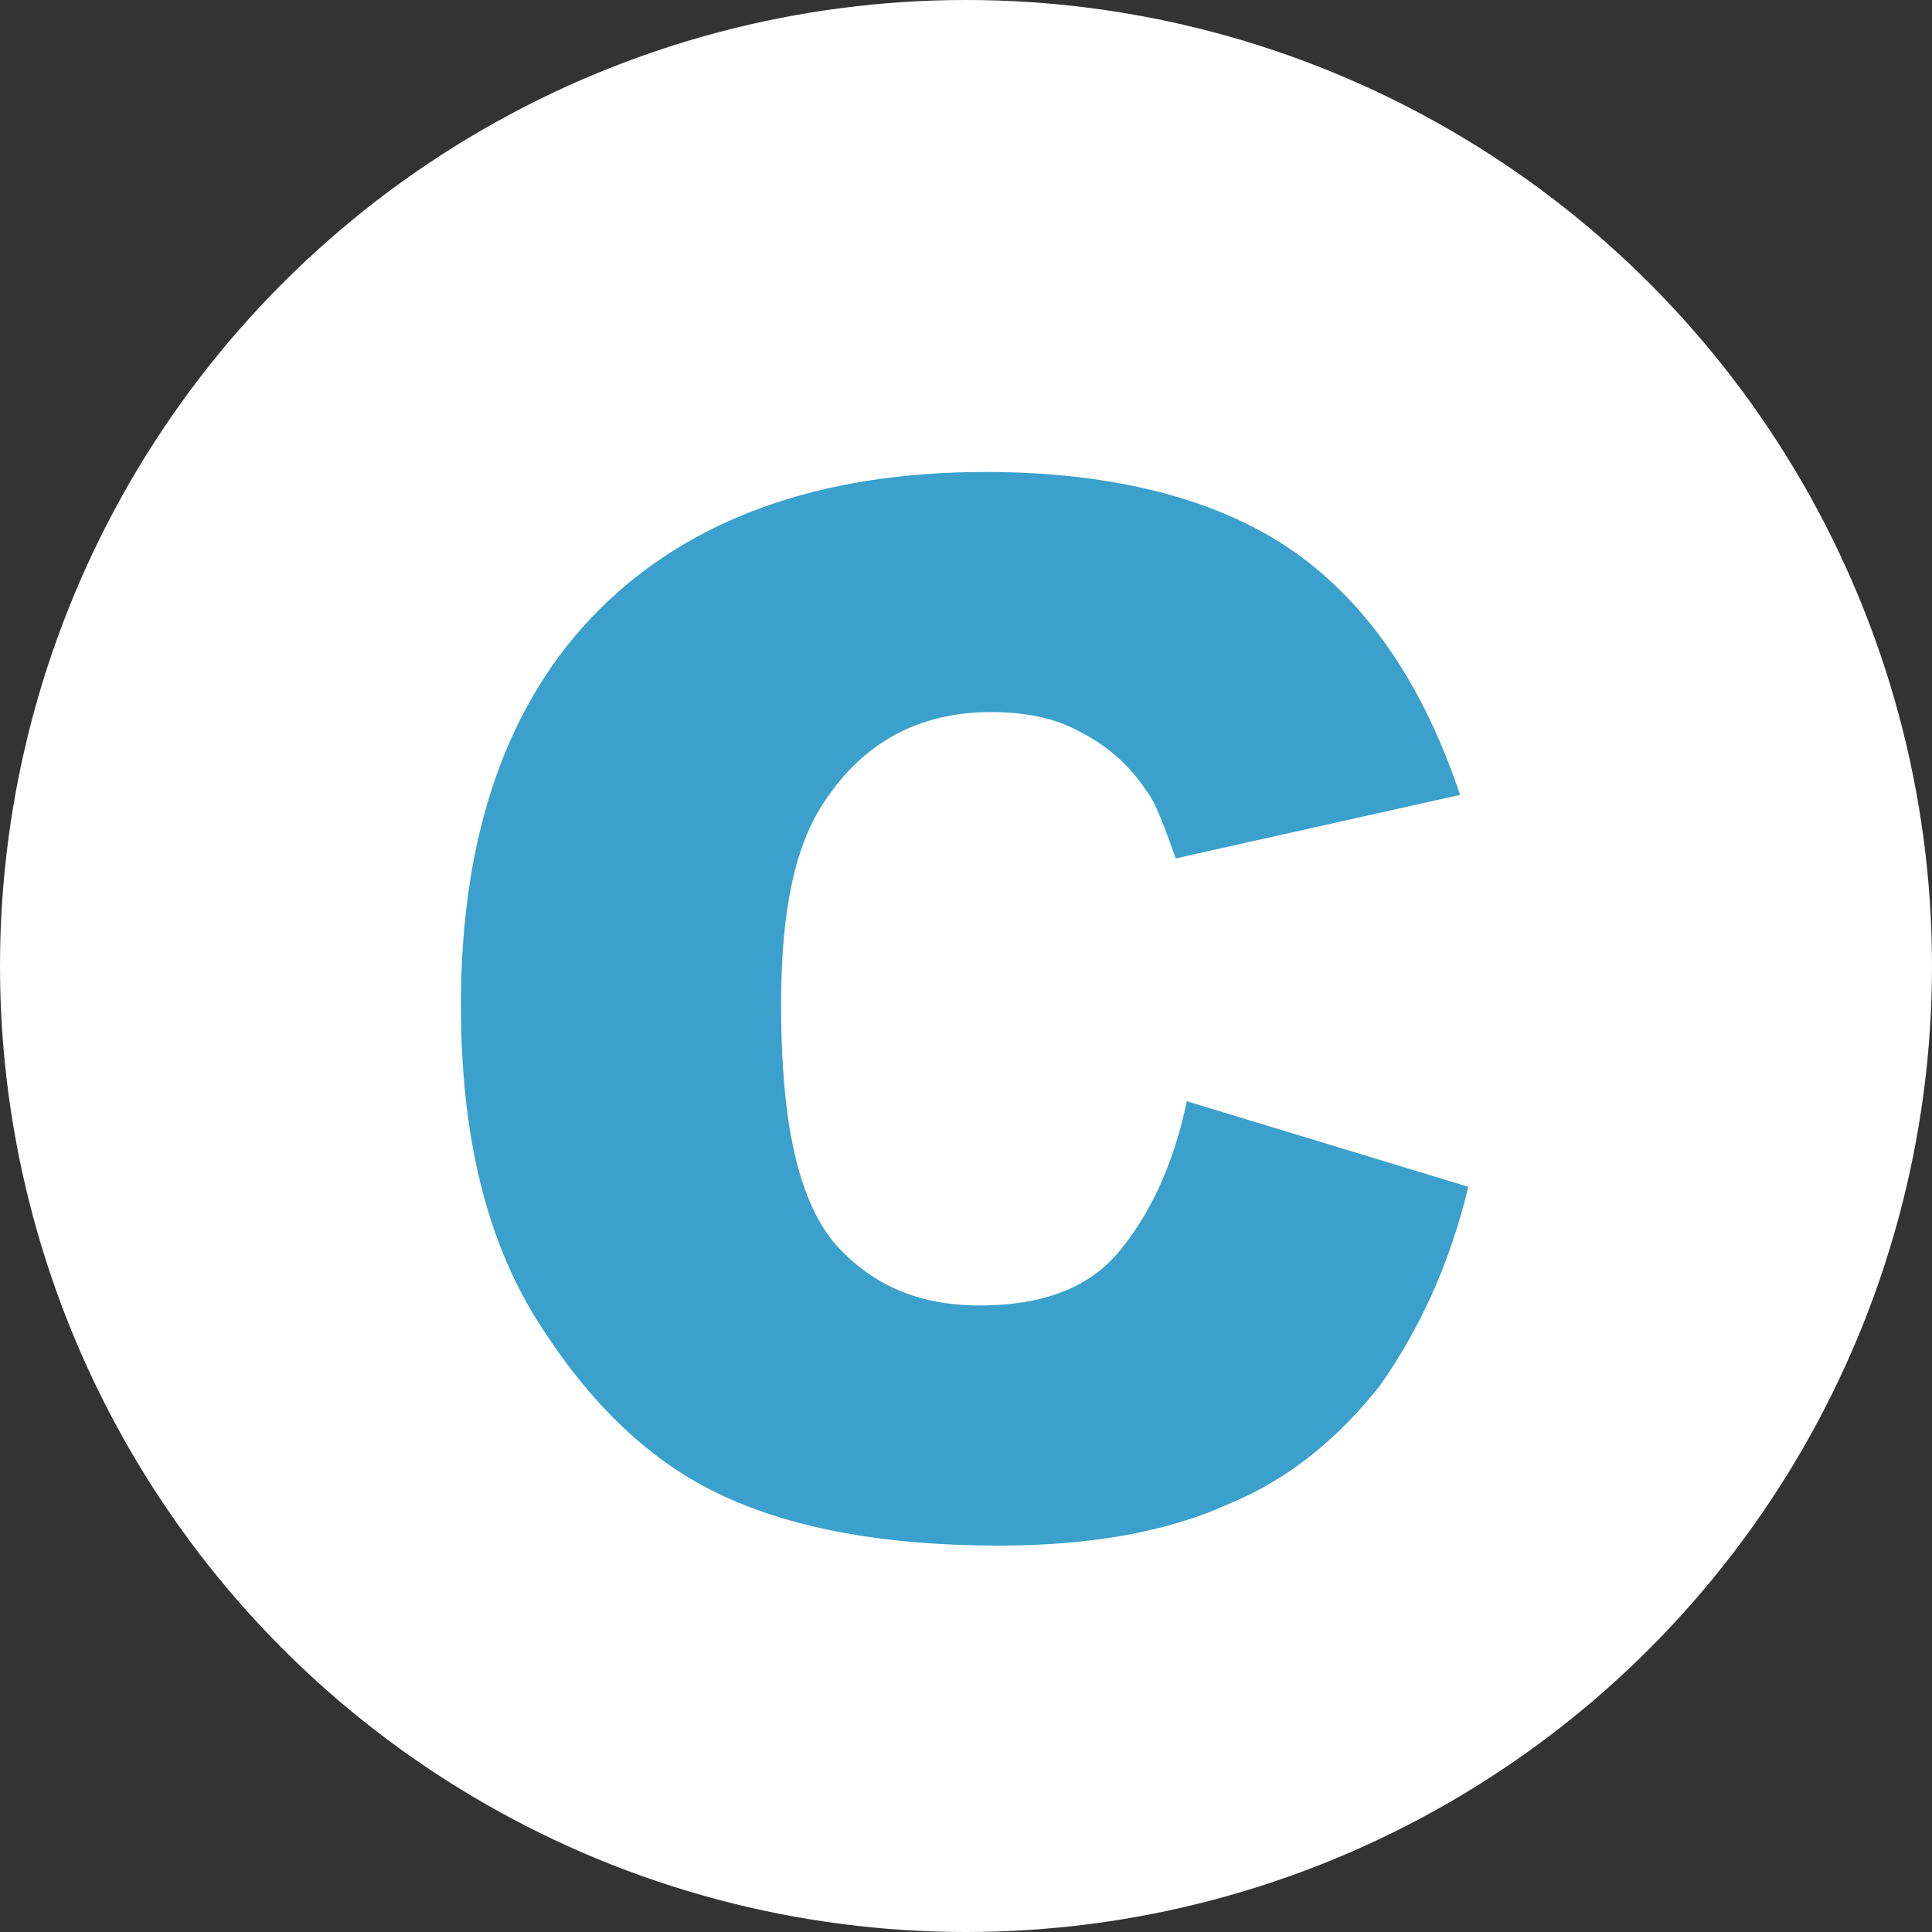
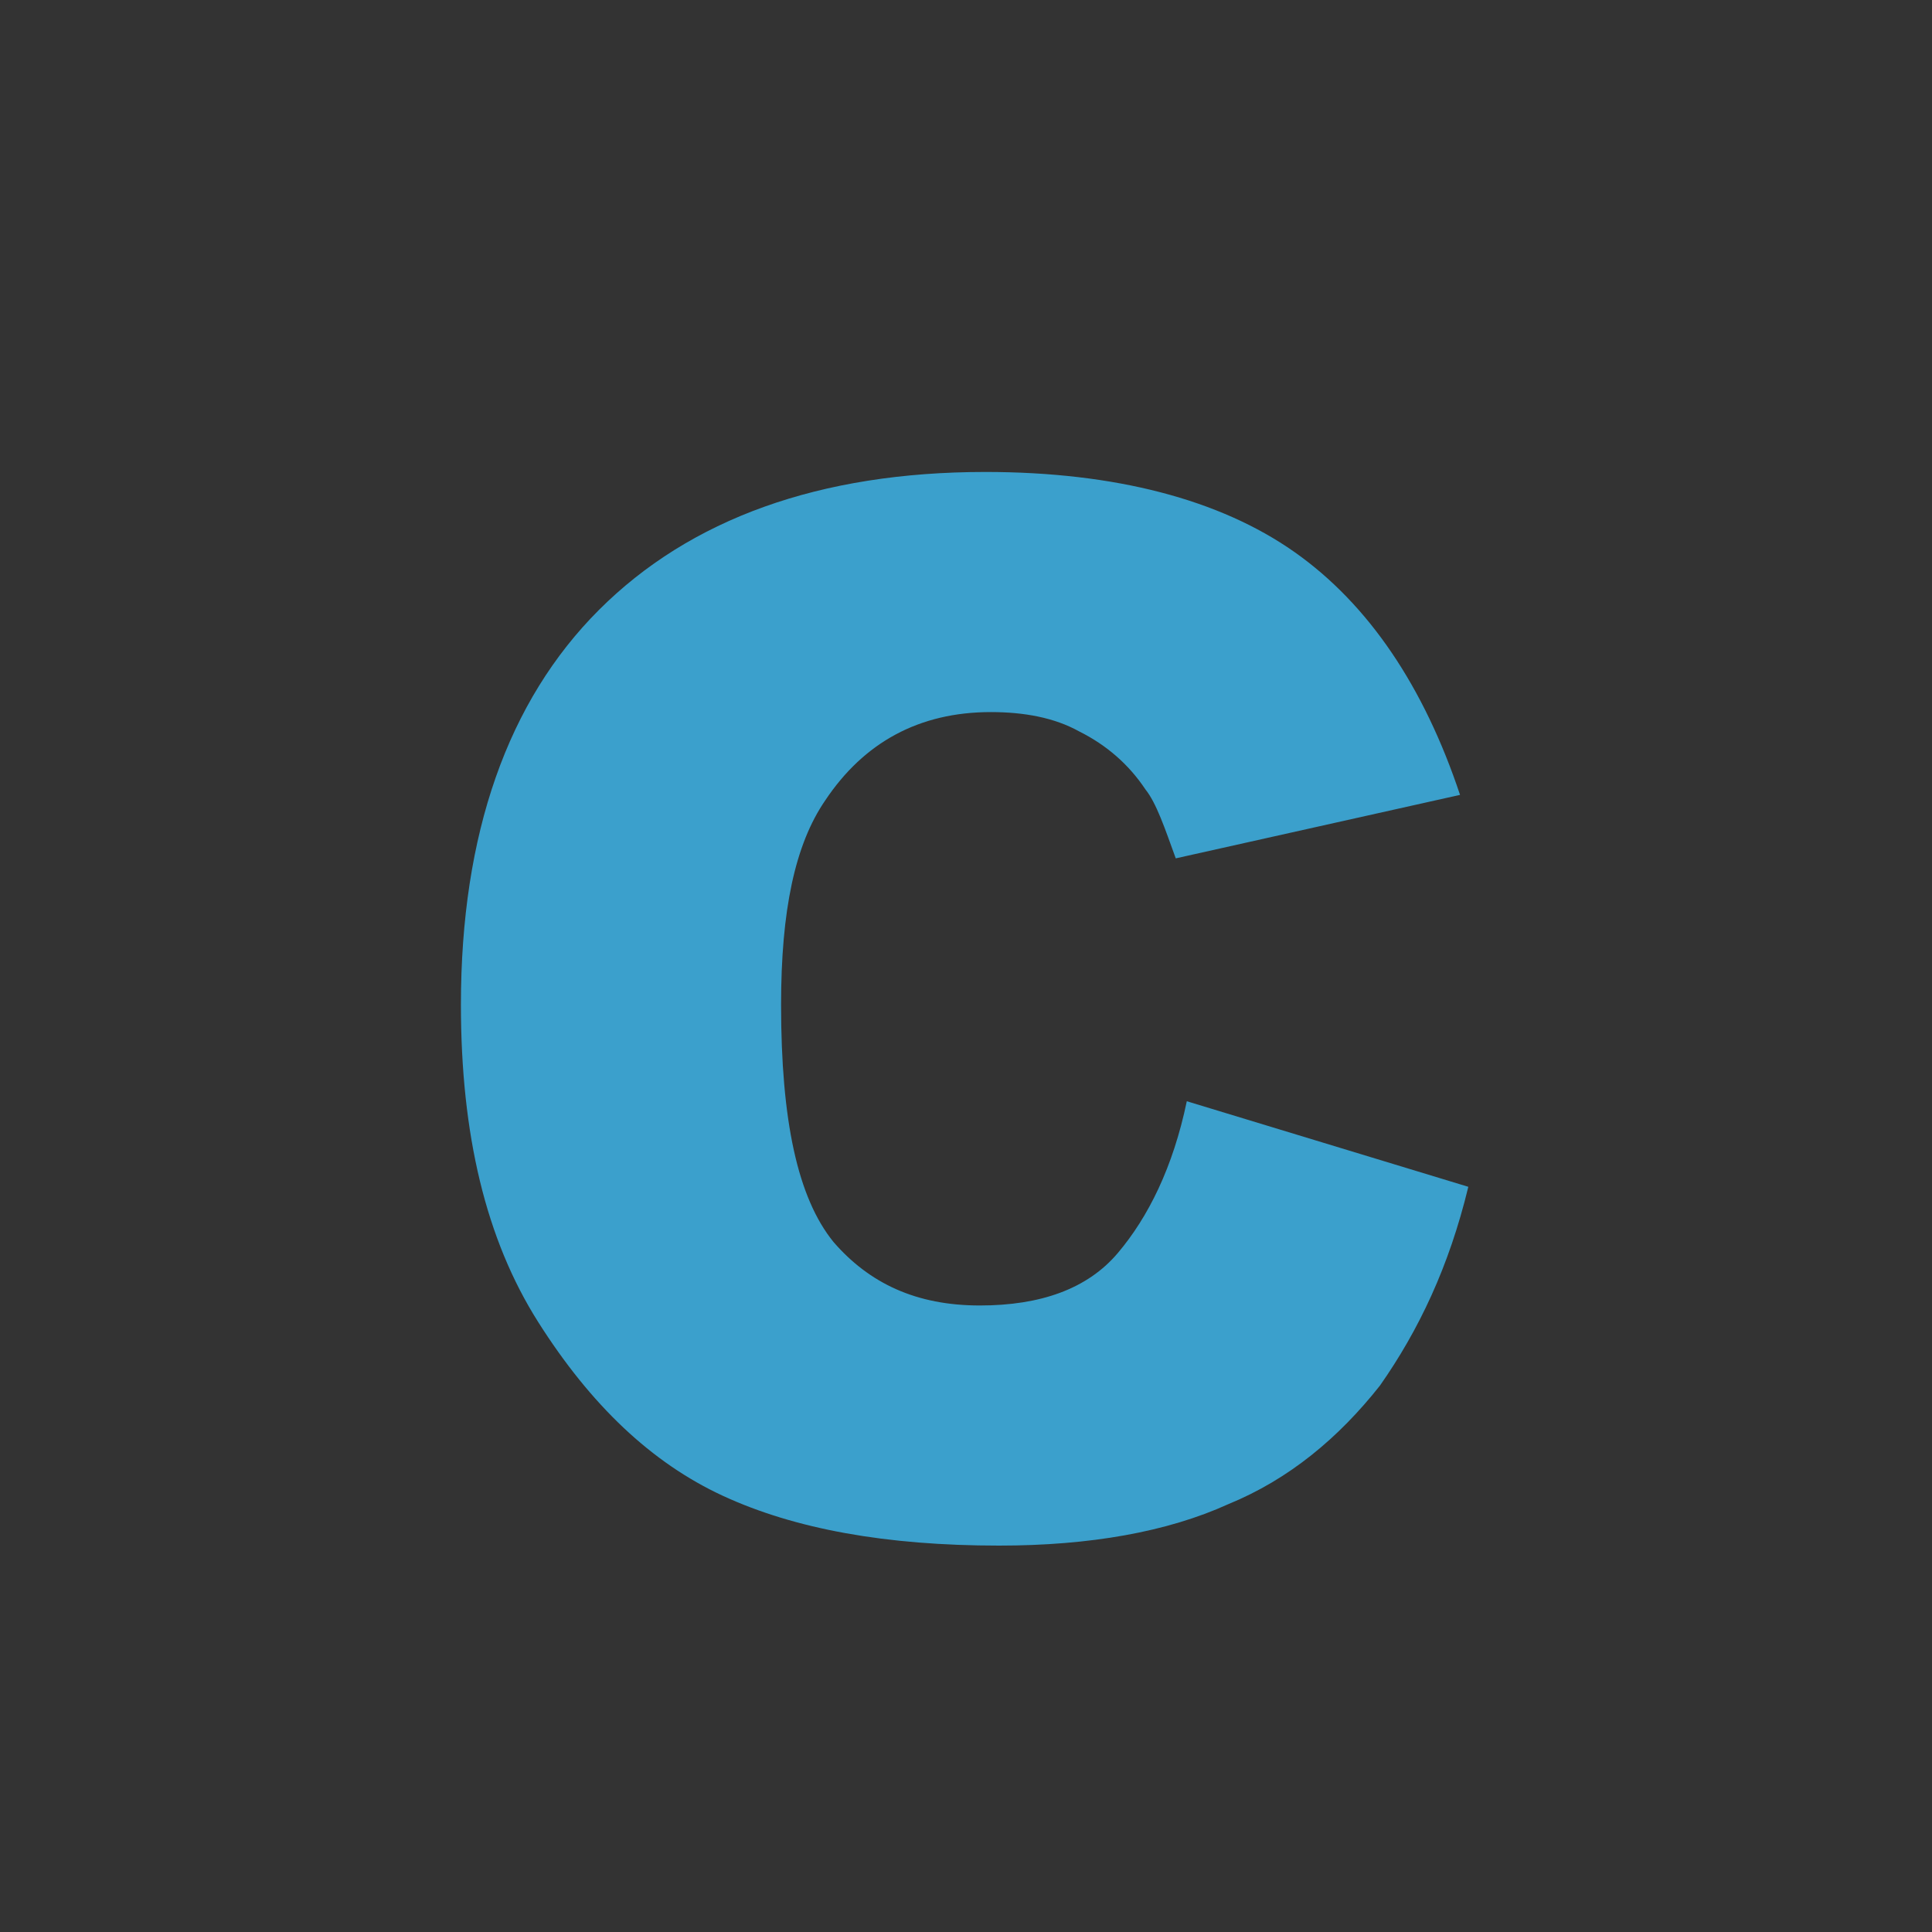
<svg xmlns="http://www.w3.org/2000/svg" version="1.1" x="0px" y="0px" viewBox="0 0 70 70" style="enable-background:new 0 0 70 70;" xml:space="preserve">
  <rect x="0" y="0" width="70" height="70" fill="#333333" stroke="none" />
  <style type="text/css">
	.st0{clip-path:url(#SVGID_2_);fill:#00E2FF;}
	.st1{clip-path:url(#SVGID_2_);}
	.st2{fill:#39B44A;}
	.st3{fill:#00E2FF;}
	.st4{fill:#009145;}
	.st5{clip-path:url(#SVGID_2_);fill:#8BC53F;}
	.st6{fill:#8BC53F;}
	
		.st7{display:none;fill:#603813;stroke:#603813;stroke-width:14.195;stroke-linecap:round;stroke-linejoin:round;stroke-miterlimit:10;}
	.st8{fill:#006837;}
	.st9{display:none;fill:#8BC53F;}
	.st10{fill:#42210B;}
	.st11{clip-path:url(#SVGID_4_);}
	.st12{fill:none;stroke:#A47C52;stroke-width:4.371;stroke-miterlimit:10;}
	.st13{fill:none;stroke:#A47C52;stroke-width:4.264;stroke-miterlimit:10;}
	.st14{fill:none;stroke:#A47C52;stroke-width:4.157;stroke-miterlimit:10;}
	.st15{fill:none;stroke:#A47C52;stroke-width:4.051;stroke-miterlimit:10;}
	.st16{fill:none;stroke:#A47C52;stroke-width:3.944;stroke-miterlimit:10;}
	.st17{fill:none;stroke:#A47C52;stroke-width:0.986;stroke-miterlimit:10;}
	.st18{fill:none;stroke:#A47C52;stroke-width:1.277;stroke-miterlimit:10;}
	.st19{fill:none;stroke:#A47C52;stroke-width:1.568;stroke-miterlimit:10;}
	.st20{fill:none;stroke:#A47C52;stroke-width:1.859;stroke-miterlimit:10;}
	.st21{fill:none;stroke:#A47C52;stroke-width:2.15;stroke-miterlimit:10;}
	.st22{fill:none;stroke:#A47C52;stroke-width:2.441;stroke-miterlimit:10;}
	.st23{fill:none;stroke:#A47C52;stroke-width:2.732;stroke-miterlimit:10;}
	.st24{fill:none;stroke:#754C24;stroke-width:1.495;stroke-miterlimit:10;}
	.st25{fill:none;stroke:#754C24;stroke-width:1.445;stroke-miterlimit:10;}
	.st26{fill:none;stroke:#754C24;stroke-width:1.395;stroke-miterlimit:10;}
	.st27{fill:none;stroke:#754C24;stroke-width:1.345;stroke-miterlimit:10;}
	.st28{fill:none;stroke:#754C24;stroke-width:1.295;stroke-miterlimit:10;}
	.st29{fill:none;stroke:#754C24;stroke-width:1.246;stroke-miterlimit:10;}
	.st30{fill:none;stroke:#754C24;stroke-width:1.196;stroke-miterlimit:10;}
	.st31{fill:none;stroke:#754C24;stroke-width:1.146;stroke-miterlimit:10;}
	.st32{fill:none;stroke:#754C24;stroke-width:1.096;stroke-miterlimit:10;}
	.st33{fill:none;stroke:#754C24;stroke-width:1.046;stroke-miterlimit:10;}
	.st34{fill:none;stroke:#754C24;stroke-width:0.996;stroke-miterlimit:10;}
	.st35{fill:none;stroke:#754C24;stroke-width:0.947;stroke-miterlimit:10;}
	.st36{fill:none;stroke:#754C24;stroke-width:0.897;stroke-miterlimit:10;}
	.st37{fill:none;stroke:#754C24;stroke-width:0.847;stroke-miterlimit:10;}
	.st38{fill:none;stroke:#754C24;stroke-width:0.797;stroke-miterlimit:10;}
	.st39{fill:none;stroke:#754C24;stroke-width:0.747;stroke-miterlimit:10;}
	.st40{fill:none;stroke:#754C24;stroke-width:0.698;stroke-miterlimit:10;}
	.st41{fill:none;stroke:#754C24;stroke-width:0.648;stroke-miterlimit:10;}
	.st42{fill:none;stroke:#754C24;stroke-width:0.598;stroke-miterlimit:10;}
	.st43{fill:none;stroke:#754C24;stroke-width:0.548;stroke-miterlimit:10;}
	.st44{fill:none;stroke:#754C24;stroke-width:0.498;stroke-miterlimit:10;}
	.st45{fill:none;stroke:#754C24;stroke-width:0.448;stroke-miterlimit:10;}
	.st46{fill:none;stroke:#754C24;stroke-width:0.986;stroke-miterlimit:10;}
	.st47{fill:none;stroke:#754C24;stroke-width:0.96;stroke-miterlimit:10;}
	.st48{fill:none;stroke:#754C24;stroke-width:0.935;stroke-miterlimit:10;}
	.st49{fill:none;stroke:#754C24;stroke-width:0.909;stroke-miterlimit:10;}
	.st50{fill:none;stroke:#754C24;stroke-width:0.884;stroke-miterlimit:10;}
	.st51{fill:none;stroke:#754C24;stroke-width:0.858;stroke-miterlimit:10;}
	.st52{fill:none;stroke:#754C24;stroke-width:0.832;stroke-miterlimit:10;}
	.st53{fill:none;stroke:#754C24;stroke-width:0.807;stroke-miterlimit:10;}
	.st54{fill:none;stroke:#754C24;stroke-width:0.781;stroke-miterlimit:10;}
	.st55{fill:none;stroke:#754C24;stroke-width:0.756;stroke-miterlimit:10;}
	.st56{fill:none;stroke:#754C24;stroke-width:0.73;stroke-miterlimit:10;}
	.st57{fill:none;stroke:#754C24;stroke-width:0.704;stroke-miterlimit:10;}
	.st58{fill:none;stroke:#754C24;stroke-width:0.679;stroke-miterlimit:10;}
	.st59{fill:none;stroke:#754C24;stroke-width:0.653;stroke-miterlimit:10;}
	.st60{fill:none;stroke:#754C24;stroke-width:0.628;stroke-miterlimit:10;}
	.st61{fill:none;stroke:#754C24;stroke-width:0.602;stroke-miterlimit:10;}
	.st62{fill:none;stroke:#754C24;stroke-width:0.576;stroke-miterlimit:10;}
	.st63{fill:none;stroke:#754C24;stroke-width:0.551;stroke-miterlimit:10;}
	.st64{fill:none;stroke:#754C24;stroke-width:0.525;stroke-miterlimit:10;}
	.st65{fill:none;stroke:#754C24;stroke-width:0.5;stroke-miterlimit:10;}
	.st66{fill:none;stroke:#754C24;stroke-width:0.474;stroke-miterlimit:10;}
	.st67{fill:#202020;}
	.st68{fill:#CACACA;}
	.st69{display:none;}
	.st70{display:inline;fill-rule:evenodd;clip-rule:evenodd;fill:#FCEE21;}
	.st71{display:inline;opacity:0.3;fill-rule:evenodd;clip-rule:evenodd;fill:#A8A8A8;}
	.st72{display:inline;fill:none;stroke:#4D4D4D;stroke-width:1.928;stroke-linecap:round;stroke-miterlimit:10;}
	.st73{display:inline;fill:none;stroke:#4D4D4D;stroke-width:1.317;stroke-linecap:round;stroke-miterlimit:10;}
	.st74{display:none;fill:#2A9E31;}
	.st75{display:none;clip-path:url(#SVGID_2_);}
	.st76{display:inline;opacity:0.6;fill:#A9DDF3;}
	.st77{display:inline;}
	.st78{fill:#C9B097;}
	.st79{fill:#754C24;}
	.st80{fill:#A57C52;}
	.st81{display:inline;fill:#00B3E9;}
	.st82{display:inline;opacity:0.8;fill:#00B3E9;}
	.st83{display:inline;fill:#00E2FF;}
	.st84{fill:#FFF9F2;}
	.st85{fill:#B29374;}
	.st86{fill:#FFDFBF;}
	.st87{opacity:0.6;fill:#FFDFBF;}
	.st88{opacity:0.8;fill:#FFDFBF;}
	.st89{display:none;fill:#FFDFBF;}
	.st90{opacity:0.5;fill:#FFDFBF;}
	
		.st91{display:none;fill:#603813;stroke:#603813;stroke-width:12.707;stroke-linecap:round;stroke-linejoin:round;stroke-miterlimit:10;}
	
		.st92{display:none;fill:#603813;stroke:#603813;stroke-width:10.291;stroke-linecap:round;stroke-linejoin:round;stroke-miterlimit:10;}
	.st93{display:none;fill:#006837;}
	.st94{display:none;fill:#66AB09;}
	.st95{fill:#EE5A24;}
	.st96{fill:#F47C1E;}
	.st97{fill:#FF724E;}
	.st98{fill:#FFC0B3;}
	.st99{opacity:0.26;fill:#FF8E7C;}
	.st100{opacity:0.26;fill:#E9684E;}
	.st101{fill:#F881AE;}
	.st102{opacity:0.31;fill:#FF8E7C;}
	.st103{fill:#CC8B00;}
	.st104{clip-path:url(#SVGID_2_);fill:#009145;}
	.st105{clip-path:url(#SVGID_2_);fill:#006837;}
	
		.st106{display:none;fill:#603813;stroke:#603813;stroke-width:11.165;stroke-linecap:round;stroke-linejoin:round;stroke-miterlimit:10;}
	.st107{display:none;clip-path:url(#SVGID_2_);fill:#8BC53F;}
	.st108{display:none;fill:#FFFFC3;}
	.st109{display:none;fill:#29AAE1;}
	.st110{display:none;opacity:0.3;}
	.st111{display:inline;fill:#FFFFFF;}
	.st112{display:none;opacity:0.6;fill:#29AAE1;}
	.st113{fill:#F1F1F1;}
	.st114{fill:#CBCBCB;}
	.st115{fill:#808080;}
	.st116{fill:none;}
	.st117{fill:#FFFF1C;}
	.st118{display:inline;fill:#754C24;}
	.st119{display:inline;fill:#006837;}
	.st120{display:inline;fill:#FBED21;}
	.st121{display:inline;fill:#279145;}
	.st122{display:inline;fill:#F87279;}
	.st123{display:inline;fill:#FFB54F;}
	.st124{display:inline;fill:#FDBD15;}
	.st125{fill:#3D3E36;}
	.st126{fill:#FAFAFF;}
	.st127{fill:#FFFFFF;}
	.st128{fill:#9094A0;}
	.st129{fill:#F0F5F8;}
	.st130{fill:#969696;}
	.st131{fill:#EBF0FF;}
	.st132{fill:#ADB7C2;}
	
		.st133{display:none;fill:#603813;stroke:#603813;stroke-width:9.556;stroke-linecap:round;stroke-linejoin:round;stroke-miterlimit:10;}
	.st134{fill:none;stroke:#4D4D4D;stroke-width:19.173;stroke-miterlimit:10;}
	.st135{fill:none;stroke:#4D4D4D;stroke-width:16.965;stroke-miterlimit:10;}
	.st136{fill:#FCEE21;}
	.st137{fill:#FEBE15;}
	.st138{fill:#279245;}
	.st139{fill:#F99AAF;}
	.st140{fill:#E28681;}
	.st141{fill:#EFD342;}
	.st142{fill:#FCE254;}
	.st143{fill:#FCEF92;}
	.st144{fill:#603813;}
	.st145{fill:#FFDB3C;}
	.st146{fill:#8B6239;}
	.st147{fill:#FFF1B1;}
	.st148{fill:#1A1A1A;}
	.st149{fill:#333333;stroke:#FBED21;stroke-width:0.934;stroke-miterlimit:10;}
	.st150{fill:#CA544F;}
	.st151{fill:#FBED21;}
	.st152{fill:#4D4D4D;}
	.st153{fill:#333333;}
	.st154{fill:#333333;stroke:#FBED21;stroke-width:0.899;stroke-miterlimit:10;}
	.st155{fill:#333333;stroke:#FBED21;stroke-width:1.07;stroke-miterlimit:10;}
	.st156{fill:#777880;}
	.st157{fill:#555660;}
	.st158{fill:none;stroke:#666666;stroke-width:3.423;stroke-miterlimit:10;}
	.st159{fill:none;stroke:#666666;stroke-width:2.738;stroke-miterlimit:10;}
	.st160{fill:none;stroke:#666666;stroke-width:2.054;stroke-miterlimit:10;}
	.st161{fill:none;stroke:#666666;stroke-width:1.369;stroke-miterlimit:10;}
	.st162{fill:none;stroke:#666666;stroke-width:0.685;stroke-miterlimit:10;}
	.st163{fill:#989898;}
	.st164{fill:none;stroke:#666265;stroke-width:1.826;stroke-miterlimit:10;}
	.st165{fill:#666265;}
	.st166{fill:#FAAF3B;}
	.st167{fill:none;stroke:#FCD37A;stroke-width:1.839;stroke-miterlimit:10;}
	.st168{fill:#FC4B5F;}
	.st169{fill:#E6B87D;}
	.st170{fill:#15141A;}
	.st171{fill:none;stroke:#989898;stroke-width:1.226;stroke-miterlimit:10;}
	.st172{fill:#494949;}
	.st173{fill:#C0272D;}
	.st174{opacity:0.9;clip-path:url(#SVGID_2_);fill:#FFFFFF;}
	.st175{opacity:0.8;clip-path:url(#SVGID_2_);fill:#FFFFFF;}
	.st176{fill:#FFF5EF;}
	.st177{fill:#FFE5A6;}
	.st178{fill:#A77D5E;}
	.st179{fill:#FFFF21;stroke:#000000;stroke-width:14.912;stroke-linecap:round;stroke-linejoin:round;stroke-miterlimit:10;}
	.st180{fill:none;stroke:#000000;stroke-width:66;stroke-linecap:round;stroke-linejoin:round;}
	.st181{display:none;fill:none;stroke:#000000;stroke-width:66;stroke-linecap:round;stroke-linejoin:round;}
	.st182{fill:none;stroke:#FFFFFF;stroke-width:61.934;stroke-linecap:round;stroke-linejoin:round;}
	.st183{display:none;fill:none;stroke:#FFFFFF;stroke-width:61.934;stroke-linecap:round;stroke-linejoin:round;}
	.st184{fill:#F14045;}
	.st185{fill:#D93028;}
	.st186{fill:#0071BB;}
	.st187{display:none;fill:#0071BB;}
	.st188{clip-path:url(#SVGID_8_);}
	.st189{clip-path:url(#SVGID_10_);}
	.st190{clip-path:url(#SVGID_12_);fill:#333333;}
	.st191{clip-path:url(#SVGID_12_);fill:#D93028;}
	.st192{clip-path:url(#SVGID_12_);fill:#FAAF3B;}
	.st193{clip-path:url(#SVGID_12_);fill:#0071BB;}
	.st194{clip-path:url(#SVGID_12_);fill:#FFFFFF;}
	.st195{clip-path:url(#SVGID_14_);}
	.st196{clip-path:url(#SVGID_18_);fill:#FFFF00;}
	.st197{clip-path:url(#SVGID_20_);}
	.st198{clip-path:url(#SVGID_22_);fill:#00E2FF;}
	.st199{opacity:0.8;clip-path:url(#SVGID_22_);fill:#FFFFFF;}
	.st200{opacity:0.9;clip-path:url(#SVGID_22_);fill:#FFFFFF;}
	.st201{display:none;clip-path:url(#SVGID_22_);}
	.st202{display:inline;fill:#39B44A;}
	.st203{clip-path:url(#SVGID_22_);}
	.st204{clip-path:url(#SVGID_22_);fill:#009145;}
	.st205{clip-path:url(#SVGID_24_);}
	.st206{fill:none;stroke:#A47C52;stroke-width:3.756;stroke-miterlimit:10;}
	.st207{fill:none;stroke:#A47C52;stroke-width:3.664;stroke-miterlimit:10;}
	.st208{fill:none;stroke:#A47C52;stroke-width:3.572;stroke-miterlimit:10;}
	.st209{fill:none;stroke:#A47C52;stroke-width:3.481;stroke-miterlimit:10;}
	.st210{fill:none;stroke:#A47C52;stroke-width:3.389;stroke-miterlimit:10;}
	.st211{fill:none;stroke:#A47C52;stroke-width:0.847;stroke-miterlimit:10;}
	.st212{fill:none;stroke:#A47C52;stroke-width:1.097;stroke-miterlimit:10;}
	.st213{fill:none;stroke:#A47C52;stroke-width:1.347;stroke-miterlimit:10;}
	.st214{fill:none;stroke:#A47C52;stroke-width:1.597;stroke-miterlimit:10;}
	.st215{fill:none;stroke:#A47C52;stroke-width:1.847;stroke-miterlimit:10;}
	.st216{fill:none;stroke:#A47C52;stroke-width:2.097;stroke-miterlimit:10;}
	.st217{fill:none;stroke:#A47C52;stroke-width:2.347;stroke-miterlimit:10;}
	.st218{fill:none;stroke:#754C24;stroke-width:1.284;stroke-miterlimit:10;}
	.st219{fill:none;stroke:#754C24;stroke-width:1.241;stroke-miterlimit:10;}
	.st220{fill:none;stroke:#754C24;stroke-width:1.199;stroke-miterlimit:10;}
	.st221{fill:none;stroke:#754C24;stroke-width:1.156;stroke-miterlimit:10;}
	.st222{fill:none;stroke:#754C24;stroke-width:1.113;stroke-miterlimit:10;}
	.st223{fill:none;stroke:#754C24;stroke-width:1.07;stroke-miterlimit:10;}
	.st224{fill:none;stroke:#754C24;stroke-width:1.027;stroke-miterlimit:10;}
	.st225{fill:none;stroke:#754C24;stroke-width:0.985;stroke-miterlimit:10;}
	.st226{fill:none;stroke:#754C24;stroke-width:0.942;stroke-miterlimit:10;}
	.st227{fill:none;stroke:#754C24;stroke-width:0.899;stroke-miterlimit:10;}
	.st228{fill:none;stroke:#754C24;stroke-width:0.856;stroke-miterlimit:10;}
	.st229{fill:none;stroke:#754C24;stroke-width:0.813;stroke-miterlimit:10;}
	.st230{fill:none;stroke:#754C24;stroke-width:0.77;stroke-miterlimit:10;}
	.st231{fill:none;stroke:#754C24;stroke-width:0.728;stroke-miterlimit:10;}
	.st232{fill:none;stroke:#754C24;stroke-width:0.685;stroke-miterlimit:10;}
	.st233{fill:none;stroke:#754C24;stroke-width:0.642;stroke-miterlimit:10;}
	.st234{fill:none;stroke:#754C24;stroke-width:0.599;stroke-miterlimit:10;}
	.st235{fill:none;stroke:#754C24;stroke-width:0.556;stroke-miterlimit:10;}
	.st236{fill:none;stroke:#754C24;stroke-width:0.514;stroke-miterlimit:10;}
	.st237{fill:none;stroke:#754C24;stroke-width:0.471;stroke-miterlimit:10;}
	.st238{fill:none;stroke:#754C24;stroke-width:0.428;stroke-miterlimit:10;}
	.st239{fill:none;stroke:#754C24;stroke-width:0.385;stroke-miterlimit:10;}
	.st240{fill:none;stroke:#754C24;stroke-width:0.847;stroke-miterlimit:10;}
	.st241{fill:none;stroke:#754C24;stroke-width:0.825;stroke-miterlimit:10;}
	.st242{fill:none;stroke:#754C24;stroke-width:0.803;stroke-miterlimit:10;}
	.st243{fill:none;stroke:#754C24;stroke-width:0.759;stroke-miterlimit:10;}
	.st244{fill:none;stroke:#754C24;stroke-width:0.737;stroke-miterlimit:10;}
	.st245{fill:none;stroke:#754C24;stroke-width:0.715;stroke-miterlimit:10;}
	.st246{fill:none;stroke:#754C24;stroke-width:0.693;stroke-miterlimit:10;}
	.st247{fill:none;stroke:#754C24;stroke-width:0.671;stroke-miterlimit:10;}
	.st248{fill:none;stroke:#754C24;stroke-width:0.649;stroke-miterlimit:10;}
	.st249{fill:none;stroke:#754C24;stroke-width:0.627;stroke-miterlimit:10;}
	.st250{fill:none;stroke:#754C24;stroke-width:0.605;stroke-miterlimit:10;}
	.st251{fill:none;stroke:#754C24;stroke-width:0.583;stroke-miterlimit:10;}
	.st252{fill:none;stroke:#754C24;stroke-width:0.561;stroke-miterlimit:10;}
	.st253{fill:none;stroke:#754C24;stroke-width:0.539;stroke-miterlimit:10;}
	.st254{fill:none;stroke:#754C24;stroke-width:0.517;stroke-miterlimit:10;}
	.st255{fill:none;stroke:#754C24;stroke-width:0.495;stroke-miterlimit:10;}
	.st256{fill:none;stroke:#754C24;stroke-width:0.473;stroke-miterlimit:10;}
	.st257{fill:none;stroke:#754C24;stroke-width:0.451;stroke-miterlimit:10;}
	.st258{fill:none;stroke:#754C24;stroke-width:0.429;stroke-miterlimit:10;}
	.st259{fill:none;stroke:#754C24;stroke-width:0.407;stroke-miterlimit:10;}
	.st260{display:none;clip-path:url(#SVGID_22_);fill:#8BC53F;}
	.st261{clip-path:url(#SVGID_22_);fill:#8BC53F;}
	.st262{fill:none;stroke:#4D4D4D;stroke-width:7.414;stroke-miterlimit:10;}
	.st263{fill:none;stroke:#4D4D4D;stroke-width:6.56;stroke-miterlimit:10;}
	.st264{clip-path:url(#SVGID_22_);fill:#006837;}
	.st265{fill:#333333;stroke:#FBED21;stroke-width:0.613;stroke-miterlimit:10;}
	.st266{fill:#333333;stroke:#FBED21;stroke-width:0.589;stroke-miterlimit:10;}
	.st267{fill:#333333;stroke:#FBED21;stroke-width:0.702;stroke-miterlimit:10;}
	.st268{fill:none;stroke:#666666;stroke-width:2.244;stroke-miterlimit:10;}
	.st269{fill:none;stroke:#666666;stroke-width:1.796;stroke-miterlimit:10;}
	.st270{fill:none;stroke:#666666;stroke-width:1.347;stroke-miterlimit:10;}
	.st271{fill:none;stroke:#666666;stroke-width:0.898;stroke-miterlimit:10;}
	.st272{fill:none;stroke:#666666;stroke-width:0.449;stroke-miterlimit:10;}
	.st273{fill:none;stroke:#666265;stroke-width:1.197;stroke-miterlimit:10;}
	.st274{fill:none;stroke:#FCD37A;stroke-width:1.206;stroke-miterlimit:10;}
	.st275{fill:none;stroke:#989898;stroke-width:0.804;stroke-miterlimit:10;}
	.st276{display:inline;fill:#42210B;}
	.st277{display:inline;fill:#FFE5A6;}
	.st278{fill:#FFFF00;stroke:#000000;stroke-width:6.62;stroke-linecap:round;stroke-linejoin:round;stroke-miterlimit:10;}
	.st279{fill:none;stroke:#000000;stroke-width:36;stroke-linecap:round;stroke-linejoin:round;stroke-miterlimit:10;}
	.st280{fill:none;stroke:#FFFFFF;stroke-width:30;stroke-linecap:round;stroke-linejoin:round;stroke-miterlimit:10;}
	.st281{clip-path:url(#SVGID_28_);}
	.st282{clip-path:url(#SVGID_30_);}
	.st283{clip-path:url(#SVGID_32_);fill:#333333;}
	.st284{clip-path:url(#SVGID_32_);fill:#D93028;}
	.st285{clip-path:url(#SVGID_32_);fill:#FAAF3B;}
	.st286{clip-path:url(#SVGID_32_);fill:#0071BB;}
	.st287{clip-path:url(#SVGID_32_);fill:#FFFFFF;}
	.st288{clip-path:url(#SVGID_34_);}
	.st289{clip-path:url(#SVGID_38_);fill:#FFFF00;}
	.st290{clip-path:url(#SVGID_40_);}
	.st291{clip-path:url(#SVGID_42_);fill:#00E2FF;}
	.st292{opacity:0.8;clip-path:url(#SVGID_42_);fill:#FFFFFF;}
	.st293{opacity:0.9;clip-path:url(#SVGID_42_);fill:#FFFFFF;}
	.st294{display:none;clip-path:url(#SVGID_42_);}
	.st295{clip-path:url(#SVGID_42_);}
	.st296{clip-path:url(#SVGID_42_);fill:#009145;}
	.st297{clip-path:url(#SVGID_44_);}
	.st298{display:none;clip-path:url(#SVGID_42_);fill:#8BC53F;}
	.st299{clip-path:url(#SVGID_42_);fill:#8BC53F;}
	.st300{clip-path:url(#SVGID_42_);fill:#006837;}
	.st301{fill:#3B5ABB;}
	.st302{fill:#38929A;}
	.st303{fill:#51A888;}
	.st304{clip-path:url(#SVGID_48_);}
	.st305{clip-path:url(#SVGID_50_);}
	.st306{clip-path:url(#SVGID_52_);fill:#333333;}
	.st307{clip-path:url(#SVGID_52_);fill:#D93028;}
	.st308{clip-path:url(#SVGID_52_);fill:#FAAF3B;}
	.st309{clip-path:url(#SVGID_52_);fill:#0071BB;}
	.st310{clip-path:url(#SVGID_52_);fill:#FFFFFF;}
	.st311{clip-path:url(#SVGID_54_);}
	.st312{clip-path:url(#SVGID_58_);fill:#FFFF00;}
	.st313{clip-path:url(#SVGID_60_);}
	.st314{clip-path:url(#SVGID_62_);fill:#00E2FF;}
	.st315{opacity:0.8;clip-path:url(#SVGID_62_);fill:#FFFFFF;}
	.st316{opacity:0.9;clip-path:url(#SVGID_62_);fill:#FFFFFF;}
	.st317{display:none;clip-path:url(#SVGID_62_);}
	.st318{clip-path:url(#SVGID_62_);}
	.st319{clip-path:url(#SVGID_62_);fill:#009145;}
	.st320{clip-path:url(#SVGID_64_);}
	.st321{display:none;clip-path:url(#SVGID_62_);fill:#8BC53F;}
	.st322{clip-path:url(#SVGID_62_);fill:#8BC53F;}
	.st323{clip-path:url(#SVGID_62_);fill:#006837;}
	.st324{clip-path:url(#SVGID_68_);}
	.st325{clip-path:url(#SVGID_70_);}
	.st326{clip-path:url(#SVGID_72_);fill:#333333;}
	.st327{clip-path:url(#SVGID_72_);fill:#D93028;}
	.st328{clip-path:url(#SVGID_72_);fill:#FAAF3B;}
	.st329{clip-path:url(#SVGID_72_);fill:#0071BB;}
	.st330{clip-path:url(#SVGID_72_);fill:#FFFFFF;}
	.st331{clip-path:url(#SVGID_74_);}
	.st332{clip-path:url(#SVGID_78_);fill:#FFFF00;}
	.st333{fill:none;stroke:#989898;stroke-width:0.78;stroke-miterlimit:10;}
	.st334{fill:none;stroke:#989898;stroke-width:0.792;stroke-miterlimit:10;}
	.st335{fill:#666666;}
	.st336{fill:#CCCCCC;}
	.st337{clip-path:url(#SVGID_80_);}
	.st338{clip-path:url(#SVGID_82_);fill:#00E2FF;}
	.st339{opacity:0.8;clip-path:url(#SVGID_82_);fill:#FFFFFF;}
	.st340{opacity:0.9;clip-path:url(#SVGID_82_);fill:#FFFFFF;}
	.st341{display:none;clip-path:url(#SVGID_82_);}
	.st342{clip-path:url(#SVGID_82_);}
	.st343{clip-path:url(#SVGID_82_);fill:#009145;}
	.st344{clip-path:url(#SVGID_84_);}
	.st345{display:none;clip-path:url(#SVGID_82_);fill:#8BC53F;}
	.st346{clip-path:url(#SVGID_82_);fill:#8BC53F;}
	.st347{clip-path:url(#SVGID_82_);fill:#006837;}
	.st348{clip-path:url(#SVGID_88_);}
	.st349{clip-path:url(#SVGID_90_);}
	.st350{clip-path:url(#SVGID_92_);fill:#333333;}
	.st351{clip-path:url(#SVGID_92_);fill:#D93028;}
	.st352{clip-path:url(#SVGID_92_);fill:#FAAF3B;}
	.st353{clip-path:url(#SVGID_92_);fill:#0071BB;}
	.st354{clip-path:url(#SVGID_92_);fill:#FFFFFF;}
	.st355{clip-path:url(#SVGID_94_);}
	.st356{clip-path:url(#SVGID_98_);fill:#FFFF00;}
	.st357{clip-path:url(#SVGID_100_);}
	.st358{fill:#0ABA6E;stroke:#FFFFFF;stroke-width:16;stroke-linecap:round;stroke-linejoin:round;stroke-miterlimit:10;}
	.st359{fill:#FFB35B;}
	.st360{display:none;fill:#00A89C;}
	.st361{fill:#0ABF6E;}
	.st362{fill:#009AAA;}
	.st363{fill:#00A89C;}
	.st364{fill:#B2B2B2;}
	.st365{fill:#3B92CC;}
	.st366{fill:#3BA0CC;}
	.st367{fill:#6B83D2;}
	.st368{display:none;fill:#603813;}
	.st369{fill:#6B8DD2;}
	.st370{clip-path:url(#SVGID_102_);fill:#00E2FF;}
	.st371{opacity:0.8;clip-path:url(#SVGID_102_);fill:#FFFFFF;}
	.st372{opacity:0.9;clip-path:url(#SVGID_102_);fill:#FFFFFF;}
	.st373{display:none;clip-path:url(#SVGID_102_);}
	.st374{clip-path:url(#SVGID_102_);}
	.st375{clip-path:url(#SVGID_102_);fill:#009145;}
	.st376{clip-path:url(#SVGID_104_);}
	.st377{display:none;clip-path:url(#SVGID_102_);fill:#8BC53F;}
	.st378{clip-path:url(#SVGID_102_);fill:#8BC53F;}
	.st379{clip-path:url(#SVGID_102_);fill:#006837;}
	.st380{fill:none;stroke:#FFFFFF;stroke-width:1.925;stroke-miterlimit:10;}
	.st381{fill:#FFCBA6;}
	.st382{fill:#FDD82F;}
	.st383{opacity:0.5;fill:#999999;}
	.st384{fill:#C1272D;}
	.st385{fill:#FFA47C;}
	.st386{fill:#ED1C24;}
	.st387{fill:#FFFF00;}
	.st388{fill:#FF0000;stroke:#000000;stroke-width:0.821;stroke-miterlimit:10;}
	.st389{fill:#999999;}
	.st390{fill:none;stroke:#000000;stroke-width:2.799;stroke-miterlimit:10;}
	.st391{fill:none;stroke:#000000;stroke-width:5.564;stroke-linecap:round;stroke-linejoin:round;stroke-miterlimit:10;}
	.st392{fill:#65BAF7;}
	.st393{fill:#FAAEAB;}
	.st394{fill:#FF596F;}
	.st395{fill:none;stroke:#FFFFFF;stroke-width:6.677;stroke-miterlimit:10;}
	.st396{fill:none;stroke:#FFFFFF;stroke-width:13.924;stroke-linecap:round;stroke-linejoin:round;stroke-miterlimit:10;}
	.st397{clip-path:url(#SVGID_110_);}
	.st398{clip-path:url(#SVGID_112_);}
	.st399{clip-path:url(#SVGID_114_);fill:#333333;}
	.st400{clip-path:url(#SVGID_114_);fill:#D93028;}
	.st401{clip-path:url(#SVGID_114_);fill:#FAAF3B;}
	.st402{clip-path:url(#SVGID_114_);fill:#0071BB;}
	.st403{clip-path:url(#SVGID_114_);fill:#FFFFFF;}
	.st404{clip-path:url(#SVGID_116_);}
	.st405{clip-path:url(#SVGID_120_);fill:#FFFF00;}
	.st406{clip-path:url(#SVGID_122_);}
	.st407{clip-path:url(#SVGID_124_);fill:#00E2FF;}
	.st408{opacity:0.8;clip-path:url(#SVGID_124_);fill:#FFFFFF;}
	.st409{opacity:0.9;clip-path:url(#SVGID_124_);fill:#FFFFFF;}
	.st410{display:none;clip-path:url(#SVGID_124_);}
	.st411{clip-path:url(#SVGID_124_);}
	.st412{clip-path:url(#SVGID_124_);fill:#009145;}
	.st413{clip-path:url(#SVGID_126_);}
	.st414{display:none;clip-path:url(#SVGID_124_);fill:#8BC53F;}
	.st415{clip-path:url(#SVGID_124_);fill:#8BC53F;}
	.st416{clip-path:url(#SVGID_124_);fill:#006837;}
	.st417{fill:#FF0000;stroke:#000000;stroke-width:0.819;stroke-miterlimit:10;}
	.st418{fill:none;stroke:#000000;stroke-width:2.791;stroke-miterlimit:10;}
	.st419{fill:none;stroke:#000000;stroke-width:5.548;stroke-linecap:round;stroke-linejoin:round;stroke-miterlimit:10;}
	.st420{fill:#00A9FF;}
	.st421{fill:none;stroke:#FFFFFF;stroke-width:13.883;stroke-linecap:round;stroke-linejoin:round;stroke-miterlimit:10;}
	.st422{fill:none;stroke:#FFFFFF;stroke-width:6.658;stroke-miterlimit:10;}
	.st423{clip-path:url(#SVGID_132_);}
	.st424{clip-path:url(#SVGID_134_);}
	.st425{clip-path:url(#SVGID_136_);fill:#333333;}
	.st426{clip-path:url(#SVGID_136_);fill:#D93028;}
	.st427{clip-path:url(#SVGID_136_);fill:#FAAF3B;}
	.st428{clip-path:url(#SVGID_136_);fill:#0071BB;}
	.st429{clip-path:url(#SVGID_136_);fill:#FFFFFF;}
	.st430{clip-path:url(#SVGID_138_);}
	.st431{clip-path:url(#SVGID_142_);fill:#FFFF00;}
	.st432{clip-path:url(#SVGID_144_);}
	.st433{opacity:0.8;fill:#333333;}
	.st434{fill:#FF4E95;}
	.st435{fill:#00959D;}
	.st436{opacity:0.15;}
	.st437{fill:#29AAE1;}
	.st438{clip-path:url(#SVGID_148_);fill:#00E2FF;}
	.st439{clip-path:url(#SVGID_148_);}
	.st440{clip-path:url(#SVGID_148_);fill:#8BC53F;}
	.st441{clip-path:url(#SVGID_150_);}
	.st442{display:none;clip-path:url(#SVGID_148_);}
	.st443{clip-path:url(#SVGID_148_);fill:#009145;}
	.st444{clip-path:url(#SVGID_148_);fill:#006837;}
	.st445{display:none;clip-path:url(#SVGID_148_);fill:#8BC53F;}
	.st446{opacity:0.9;clip-path:url(#SVGID_148_);fill:#FFFFFF;}
	.st447{opacity:0.8;clip-path:url(#SVGID_148_);fill:#FFFFFF;}
	.st448{clip-path:url(#SVGID_154_);fill:#00E2FF;}
	.st449{opacity:0.8;clip-path:url(#SVGID_154_);fill:#FFFFFF;}
	.st450{opacity:0.9;clip-path:url(#SVGID_154_);fill:#FFFFFF;}
	.st451{display:none;clip-path:url(#SVGID_154_);}
	.st452{clip-path:url(#SVGID_154_);}
	.st453{clip-path:url(#SVGID_154_);fill:#009145;}
	.st454{clip-path:url(#SVGID_156_);}
	.st455{display:none;clip-path:url(#SVGID_154_);fill:#8BC53F;}
	.st456{clip-path:url(#SVGID_154_);fill:#8BC53F;}
	.st457{clip-path:url(#SVGID_154_);fill:#006837;}
	.st458{clip-path:url(#SVGID_160_);fill:#00E2FF;}
	.st459{opacity:0.8;clip-path:url(#SVGID_160_);fill:#FFFFFF;}
	.st460{opacity:0.9;clip-path:url(#SVGID_160_);fill:#FFFFFF;}
	.st461{display:none;clip-path:url(#SVGID_160_);}
	.st462{clip-path:url(#SVGID_160_);}
	.st463{clip-path:url(#SVGID_160_);fill:#009145;}
	.st464{clip-path:url(#SVGID_162_);}
	.st465{display:none;clip-path:url(#SVGID_160_);fill:#8BC53F;}
	.st466{clip-path:url(#SVGID_160_);fill:#8BC53F;}
	.st467{clip-path:url(#SVGID_160_);fill:#006837;}
	.st468{clip-path:url(#SVGID_166_);fill:#00E2FF;}
	.st469{opacity:0.8;clip-path:url(#SVGID_166_);fill:#FFFFFF;}
	.st470{opacity:0.9;clip-path:url(#SVGID_166_);fill:#FFFFFF;}
	.st471{display:none;clip-path:url(#SVGID_166_);}
	.st472{clip-path:url(#SVGID_166_);}
	.st473{clip-path:url(#SVGID_166_);fill:#009145;}
	.st474{clip-path:url(#SVGID_168_);}
	.st475{display:none;clip-path:url(#SVGID_166_);fill:#8BC53F;}
	.st476{clip-path:url(#SVGID_166_);fill:#8BC53F;}
	.st477{clip-path:url(#SVGID_166_);fill:#006837;}
	.st478{clip-path:url(#SVGID_172_);fill:#00E2FF;}
	.st479{opacity:0.8;clip-path:url(#SVGID_172_);fill:#FFFFFF;}
	.st480{opacity:0.9;clip-path:url(#SVGID_172_);fill:#FFFFFF;}
	.st481{display:none;clip-path:url(#SVGID_172_);}
	.st482{clip-path:url(#SVGID_172_);}
	.st483{clip-path:url(#SVGID_172_);fill:#009145;}
	.st484{clip-path:url(#SVGID_174_);}
	.st485{display:none;clip-path:url(#SVGID_172_);fill:#8BC53F;}
	.st486{clip-path:url(#SVGID_172_);fill:#8BC53F;}
	.st487{clip-path:url(#SVGID_172_);fill:#006837;}
	.st488{fill:#3C6C8B;}
	.st489{fill:none;stroke:#3C6C8B;stroke-width:0.25;stroke-miterlimit:10;}
	.st490{fill:none;stroke:#3C6C8B;stroke-miterlimit:10;}
</style>
  <g id="圖層_13">
</g>
  <g id="關於我們">
</g>
  <g id="聯絡我們">
</g>
  <g id="報修表單">
</g>
  <g id="問題_x5F_字數最少">
</g>
  <g id="小常識X">
</g>
  <g id="小常識O">
</g>
  <g id="彈跳視窗">
</g>
  <g id="切圖">
    <g>
      <g>
-         <circle class="st127" cx="35" cy="35" r="35" />
-         <path class="st360" d="M85.8,34L66.5,22.8c-0.7-0.4-1.5,0.1-1.5,0.9V46c0,0.8,0.8,1.3,1.5,0.9l19.3-11.1     C86.5,35.3,86.5,34.4,85.8,34z" />
        <g>
          <g>
            <path class="st366" d="M43,39.9L53.2,43c-0.7,2.9-1.8,5.2-3.2,7.2c-1.5,1.9-3.3,3.4-5.5,4.3c-2.2,1-5,1.5-8.3,1.5       c-4.1,0-7.4-0.6-10-1.8c-2.6-1.2-4.8-3.3-6.7-6.3c-1.9-3-2.8-6.8-2.8-11.5c0-6.2,1.7-11,5-14.3c3.3-3.3,8-5,14-5       c4.7,0,8.5,1,11.2,2.9s4.7,4.9,6,8.8l-10.3,2.3c-0.4-1.1-0.7-2-1.1-2.5c-0.6-0.9-1.4-1.6-2.4-2.1c-0.9-0.5-2-0.7-3.2-0.7       c-2.6,0-4.6,1.1-6,3.2c-1.1,1.6-1.6,4-1.6,7.4c0,4.2,0.6,7,1.9,8.6c1.3,1.5,3,2.3,5.3,2.3c2.2,0,3.9-0.6,5-1.9       S42.5,42.3,43,39.9z" />
          </g>
        </g>
      </g>
    </g>
  </g>
  <g id="色碼" class="st69">
</g>
  <g id="備註">
</g>
</svg>